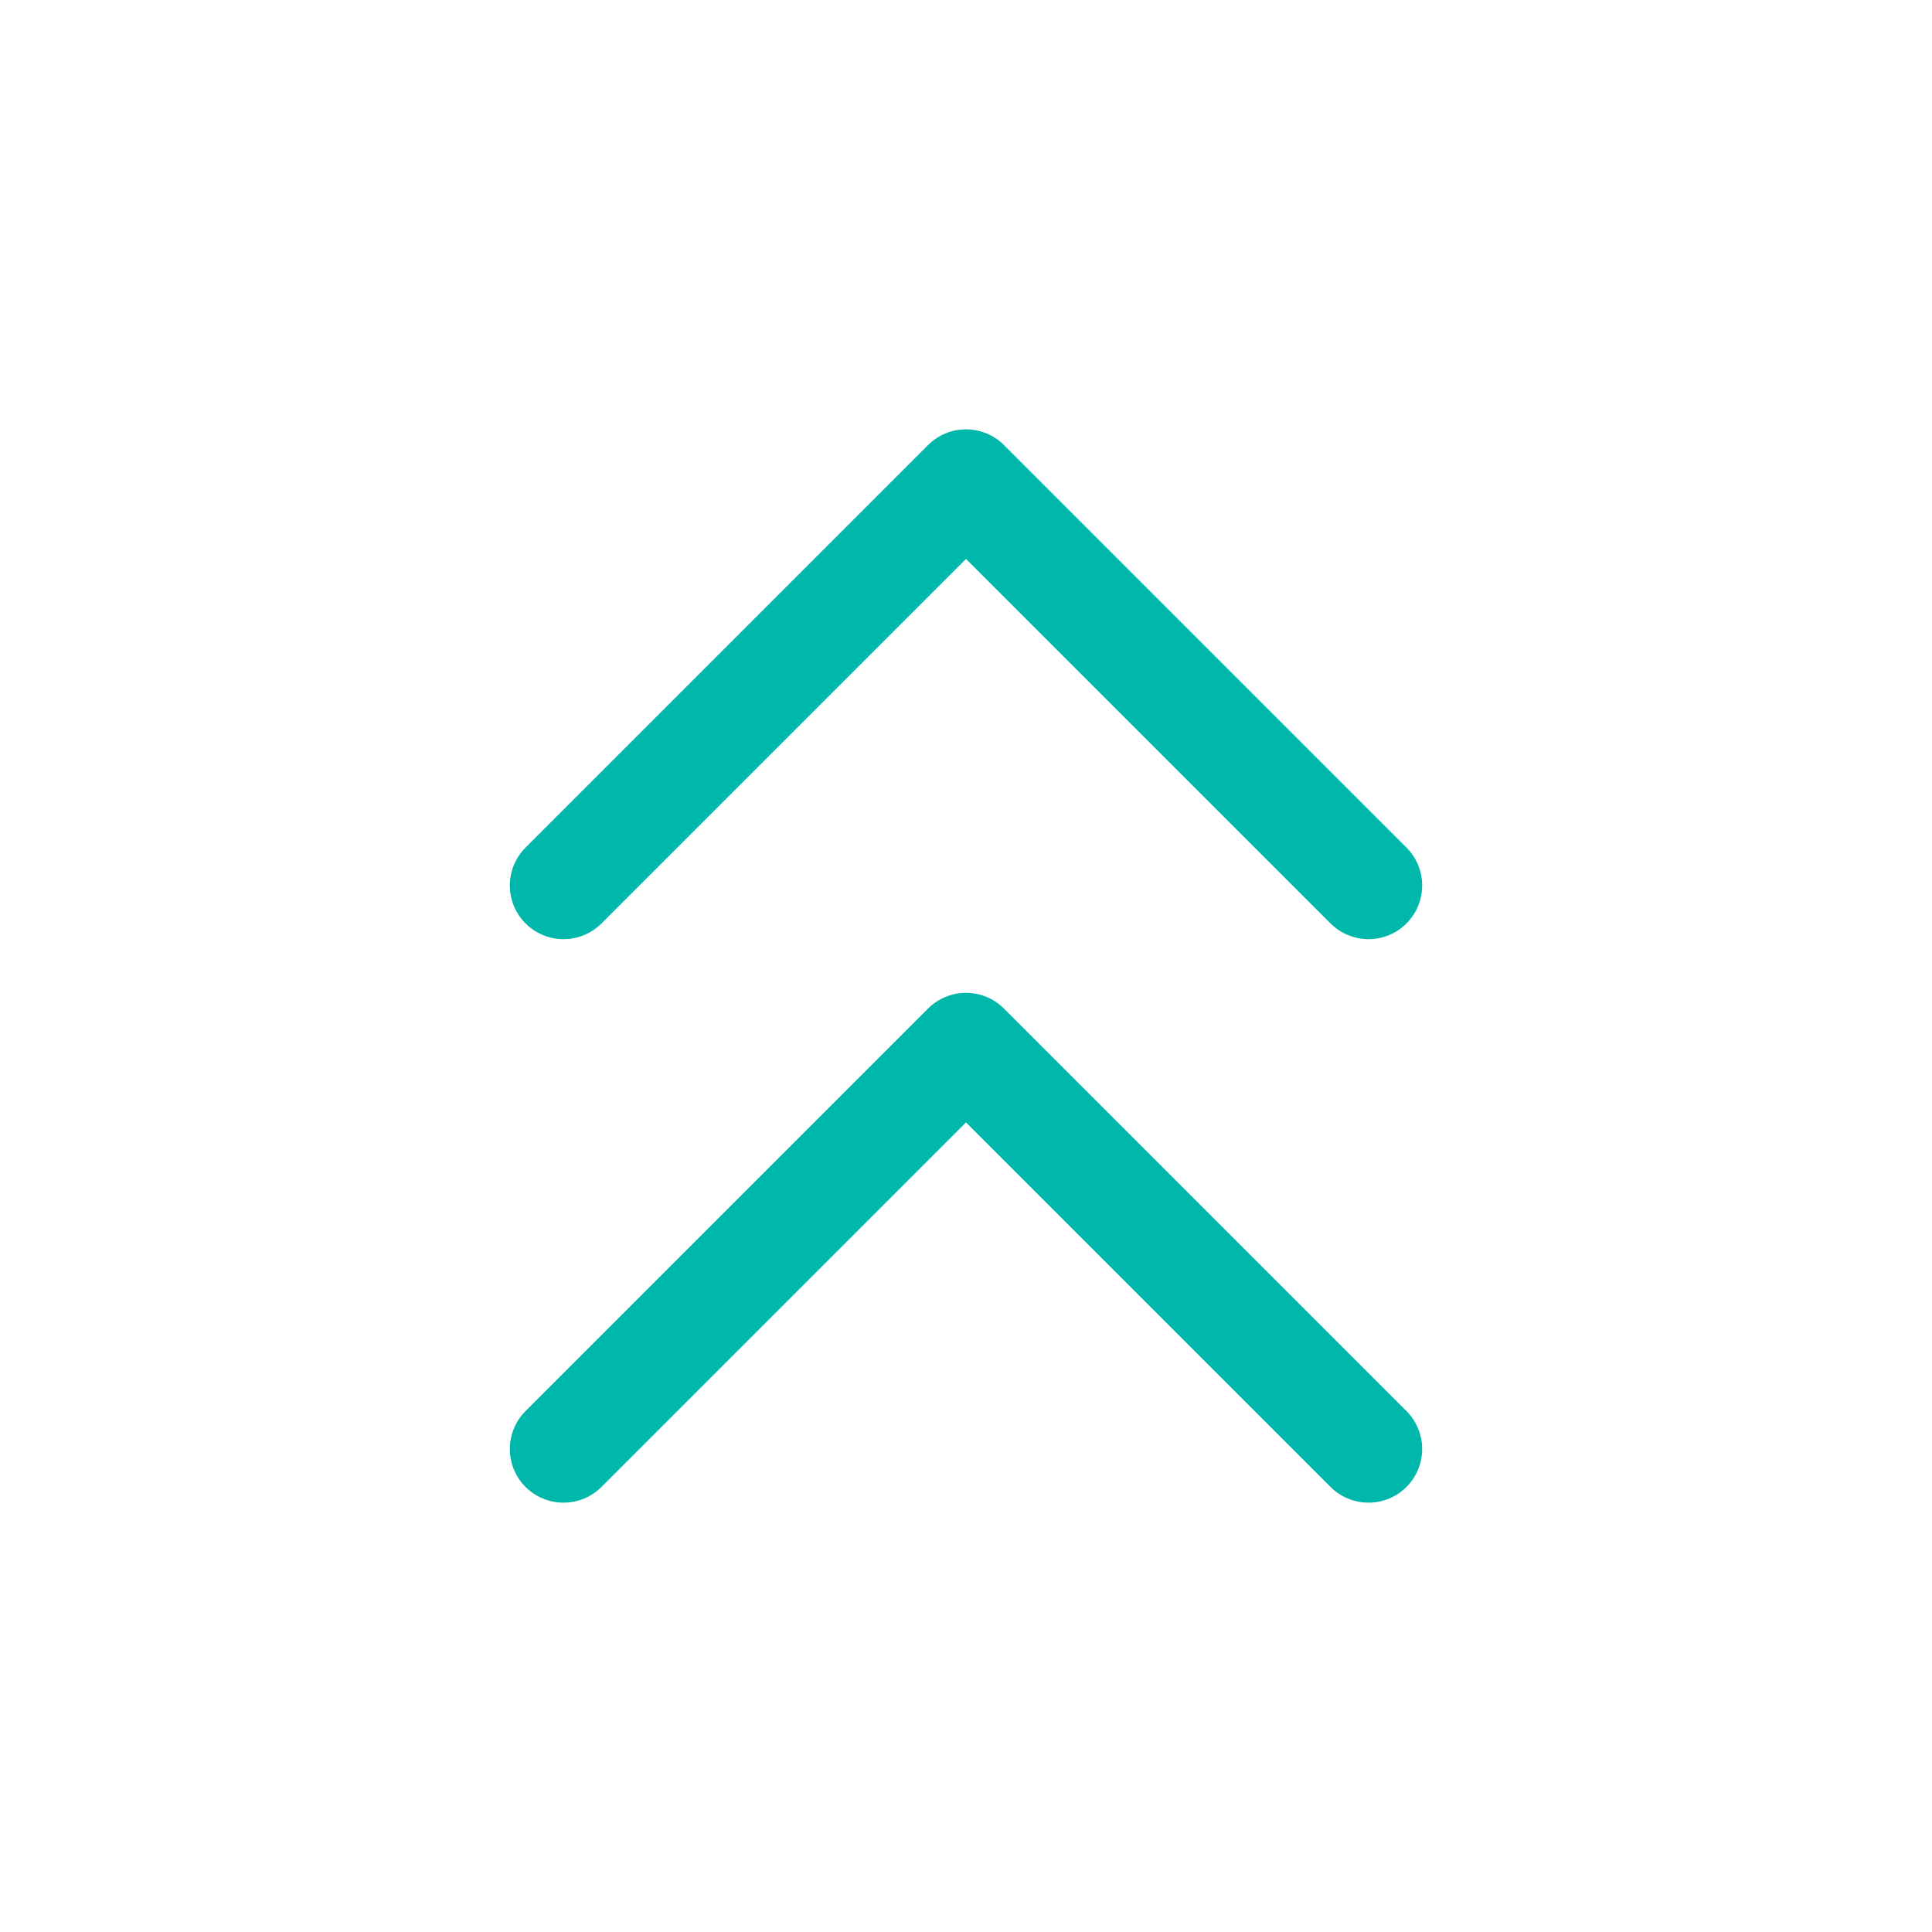
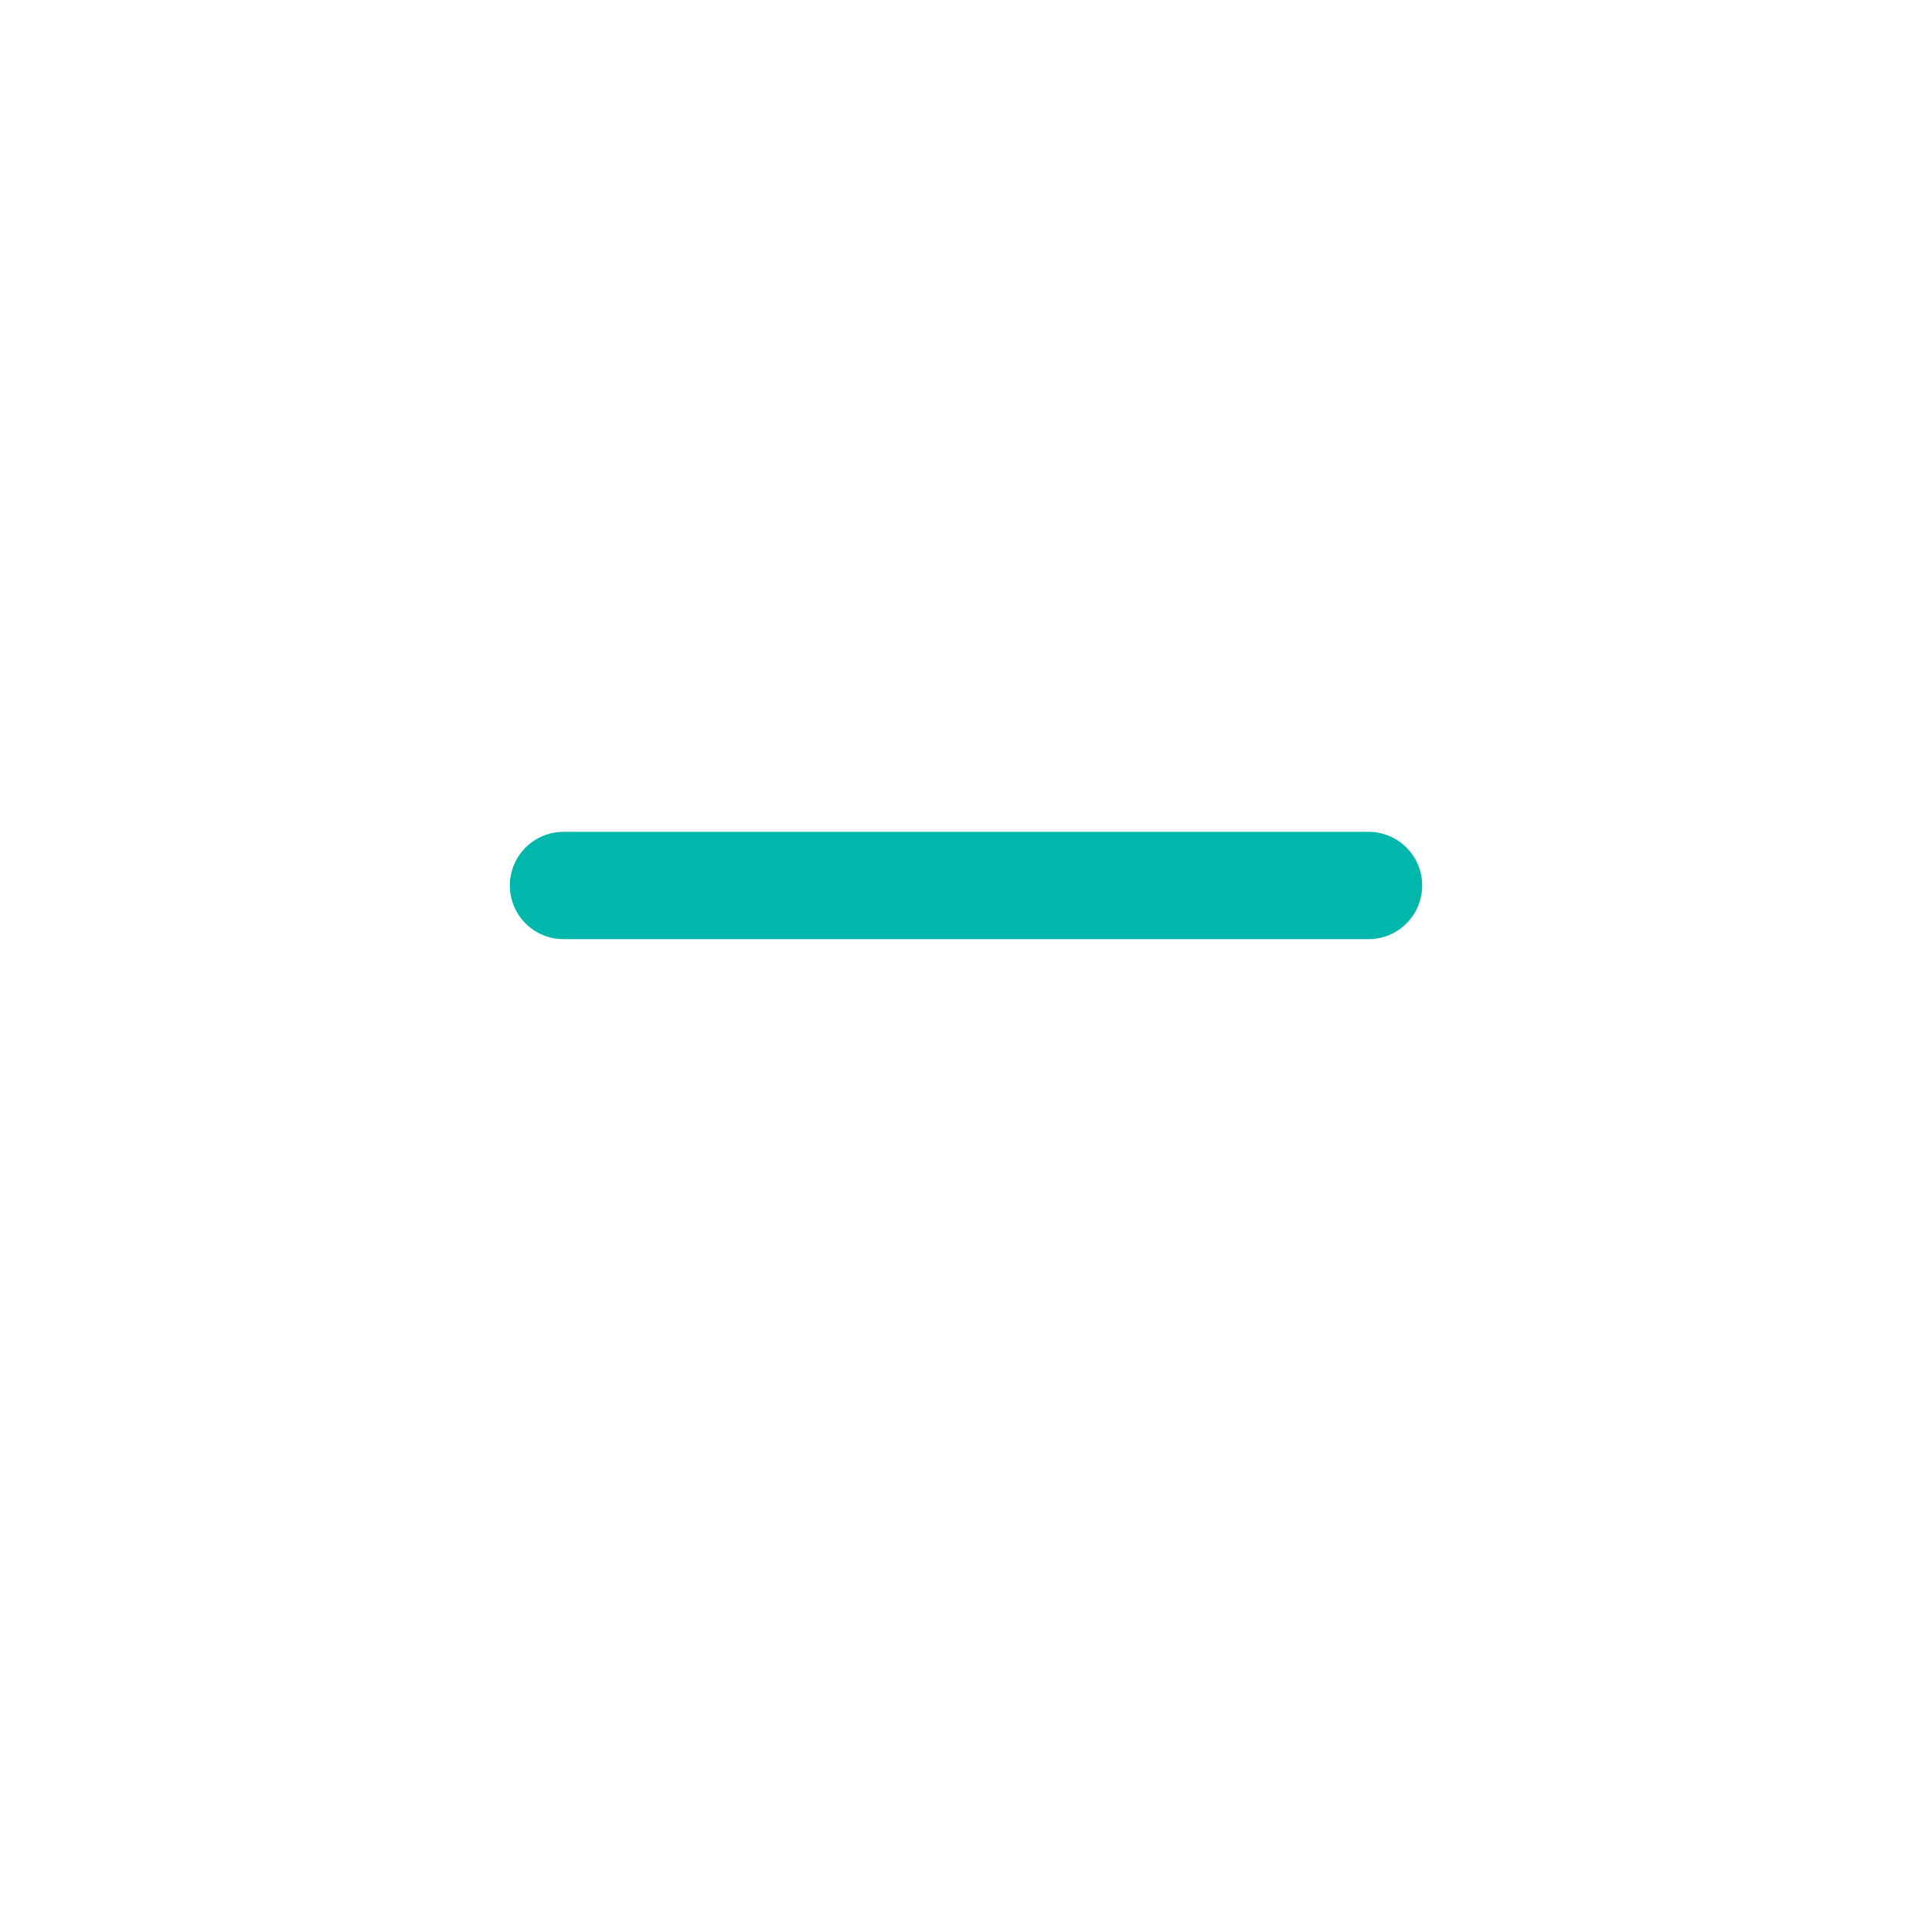
<svg xmlns="http://www.w3.org/2000/svg" width="36" height="36" viewBox="0 0 36 36" fill="none">
-   <path d="M25.5 16.5L18 9L10.5 16.5" stroke="#00B7AB" stroke-width="2" stroke-linecap="round" stroke-linejoin="round" />
-   <path d="M25.5 27L18 19.5L10.5 27" stroke="#00B7AB" stroke-width="2" stroke-linecap="round" stroke-linejoin="round" />
+   <path d="M25.5 16.5L10.5 16.5" stroke="#00B7AB" stroke-width="2" stroke-linecap="round" stroke-linejoin="round" />
</svg>